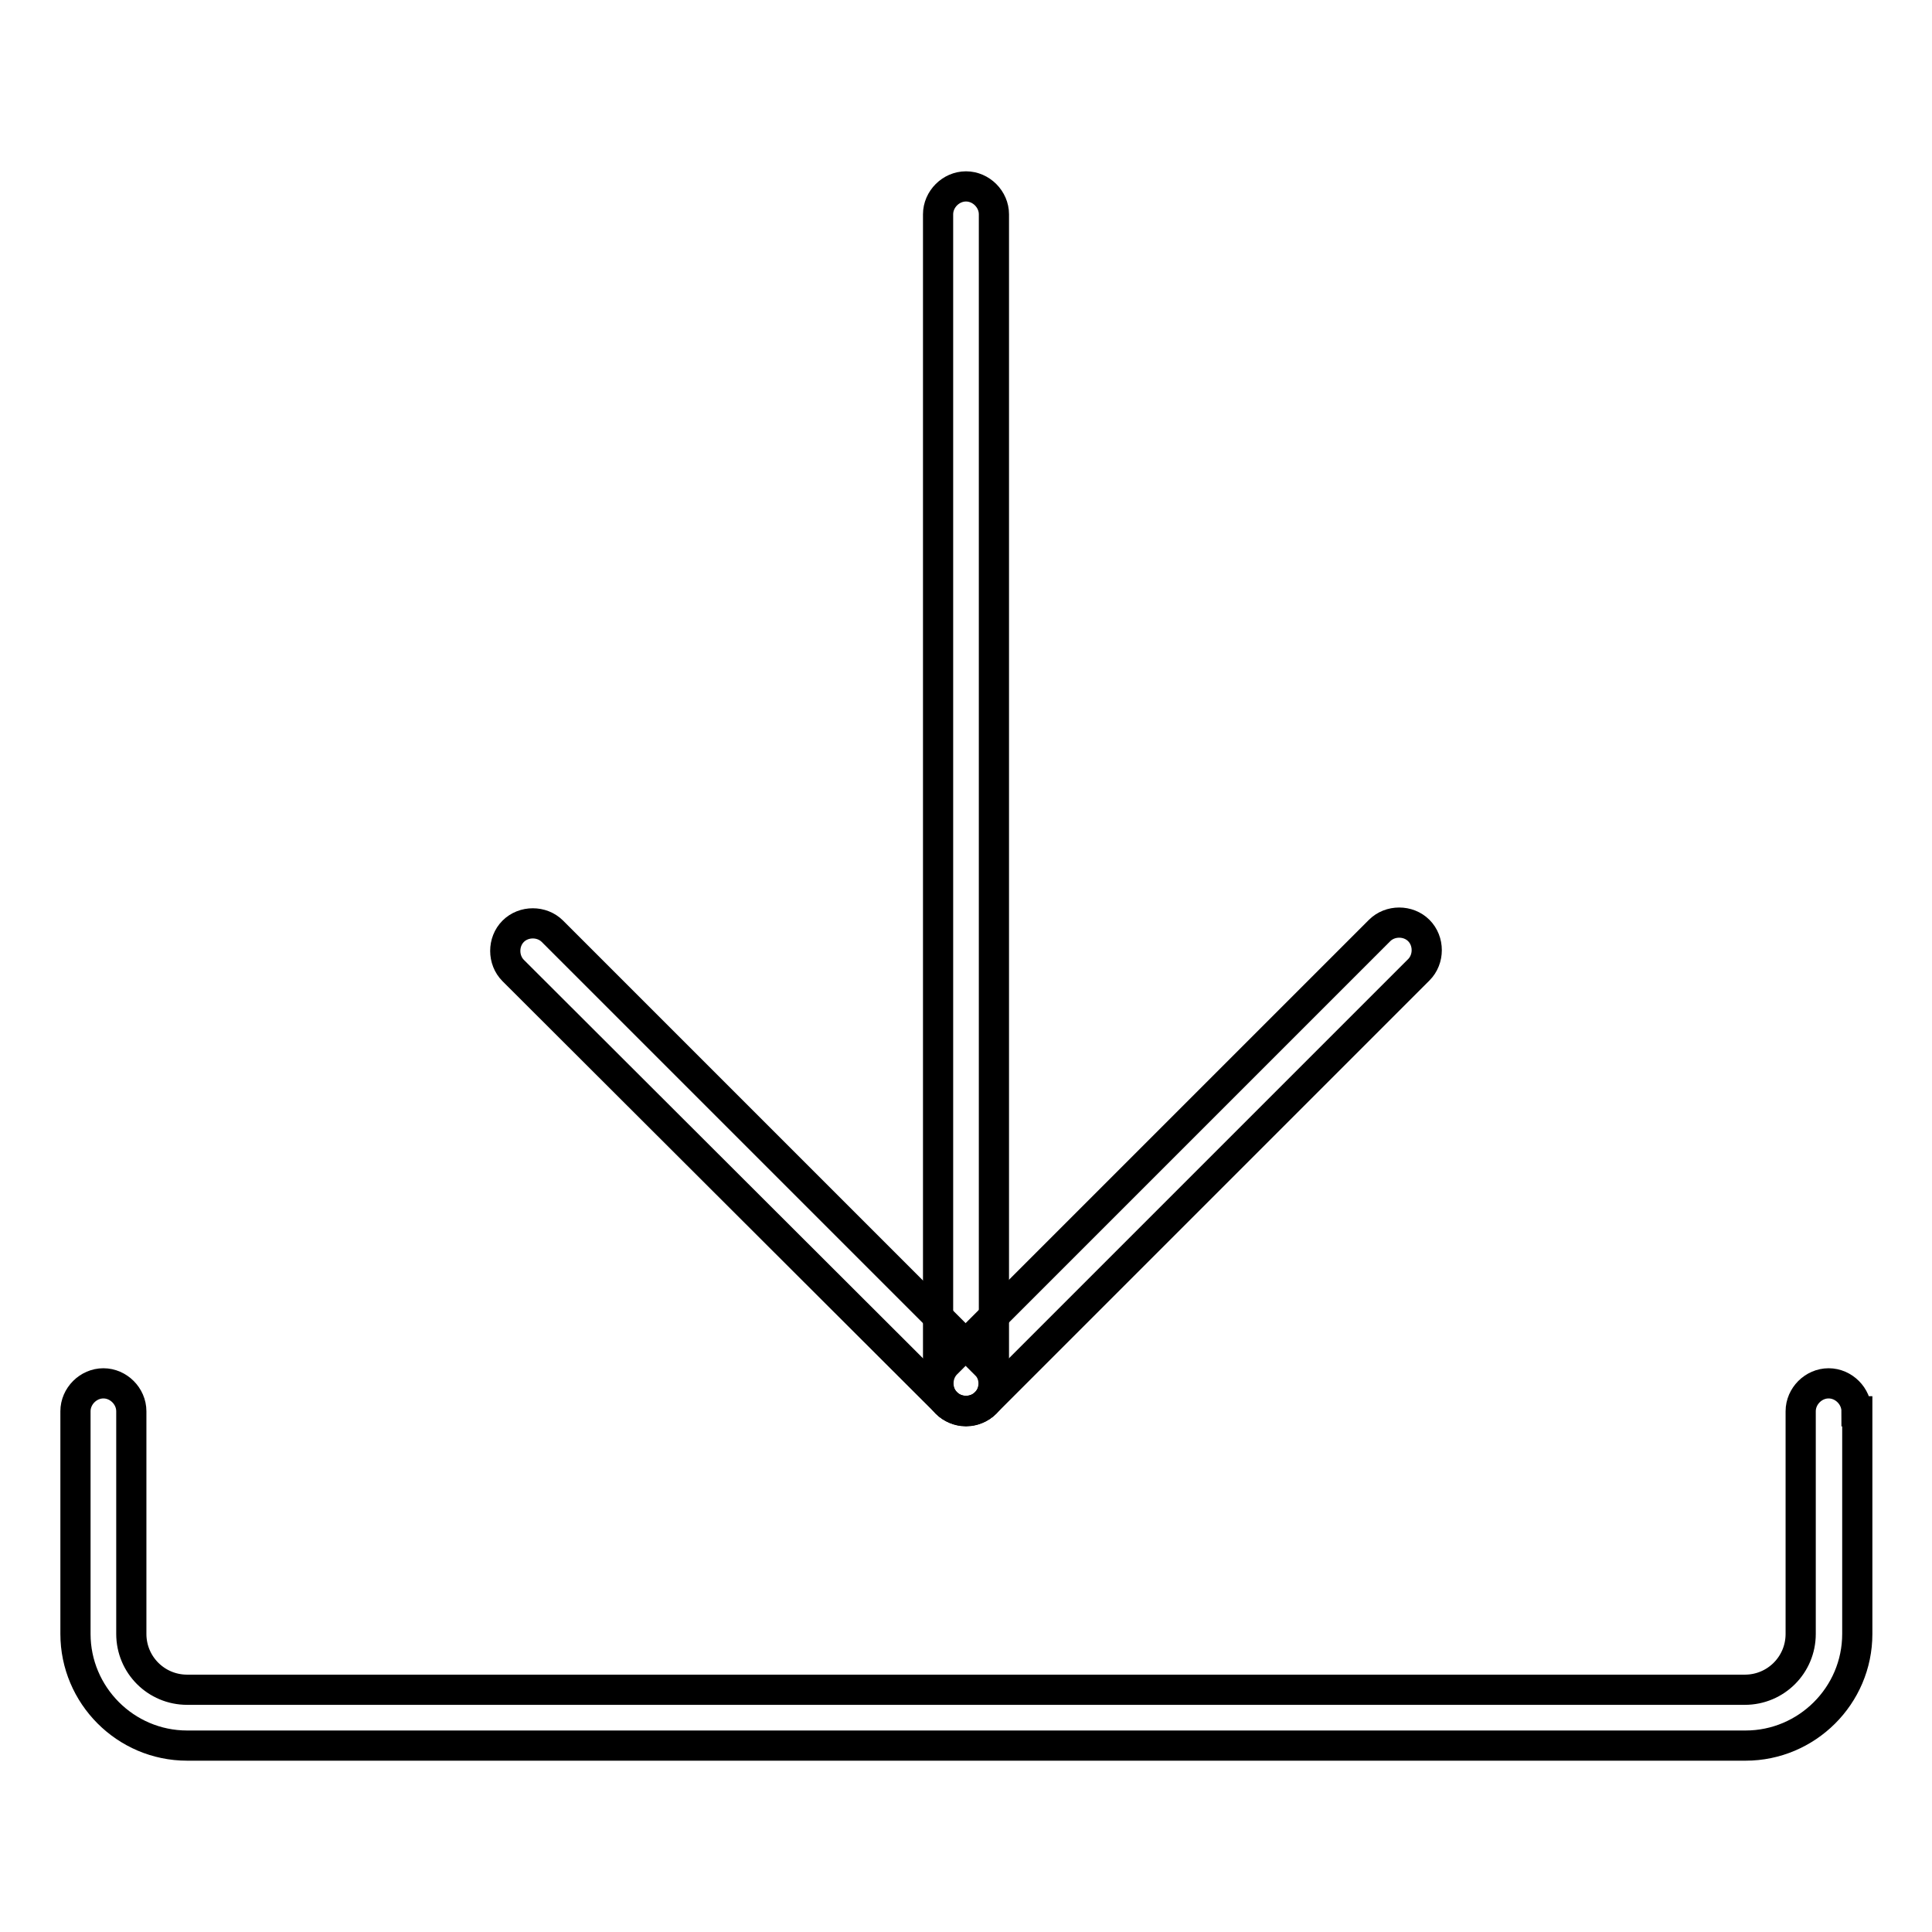
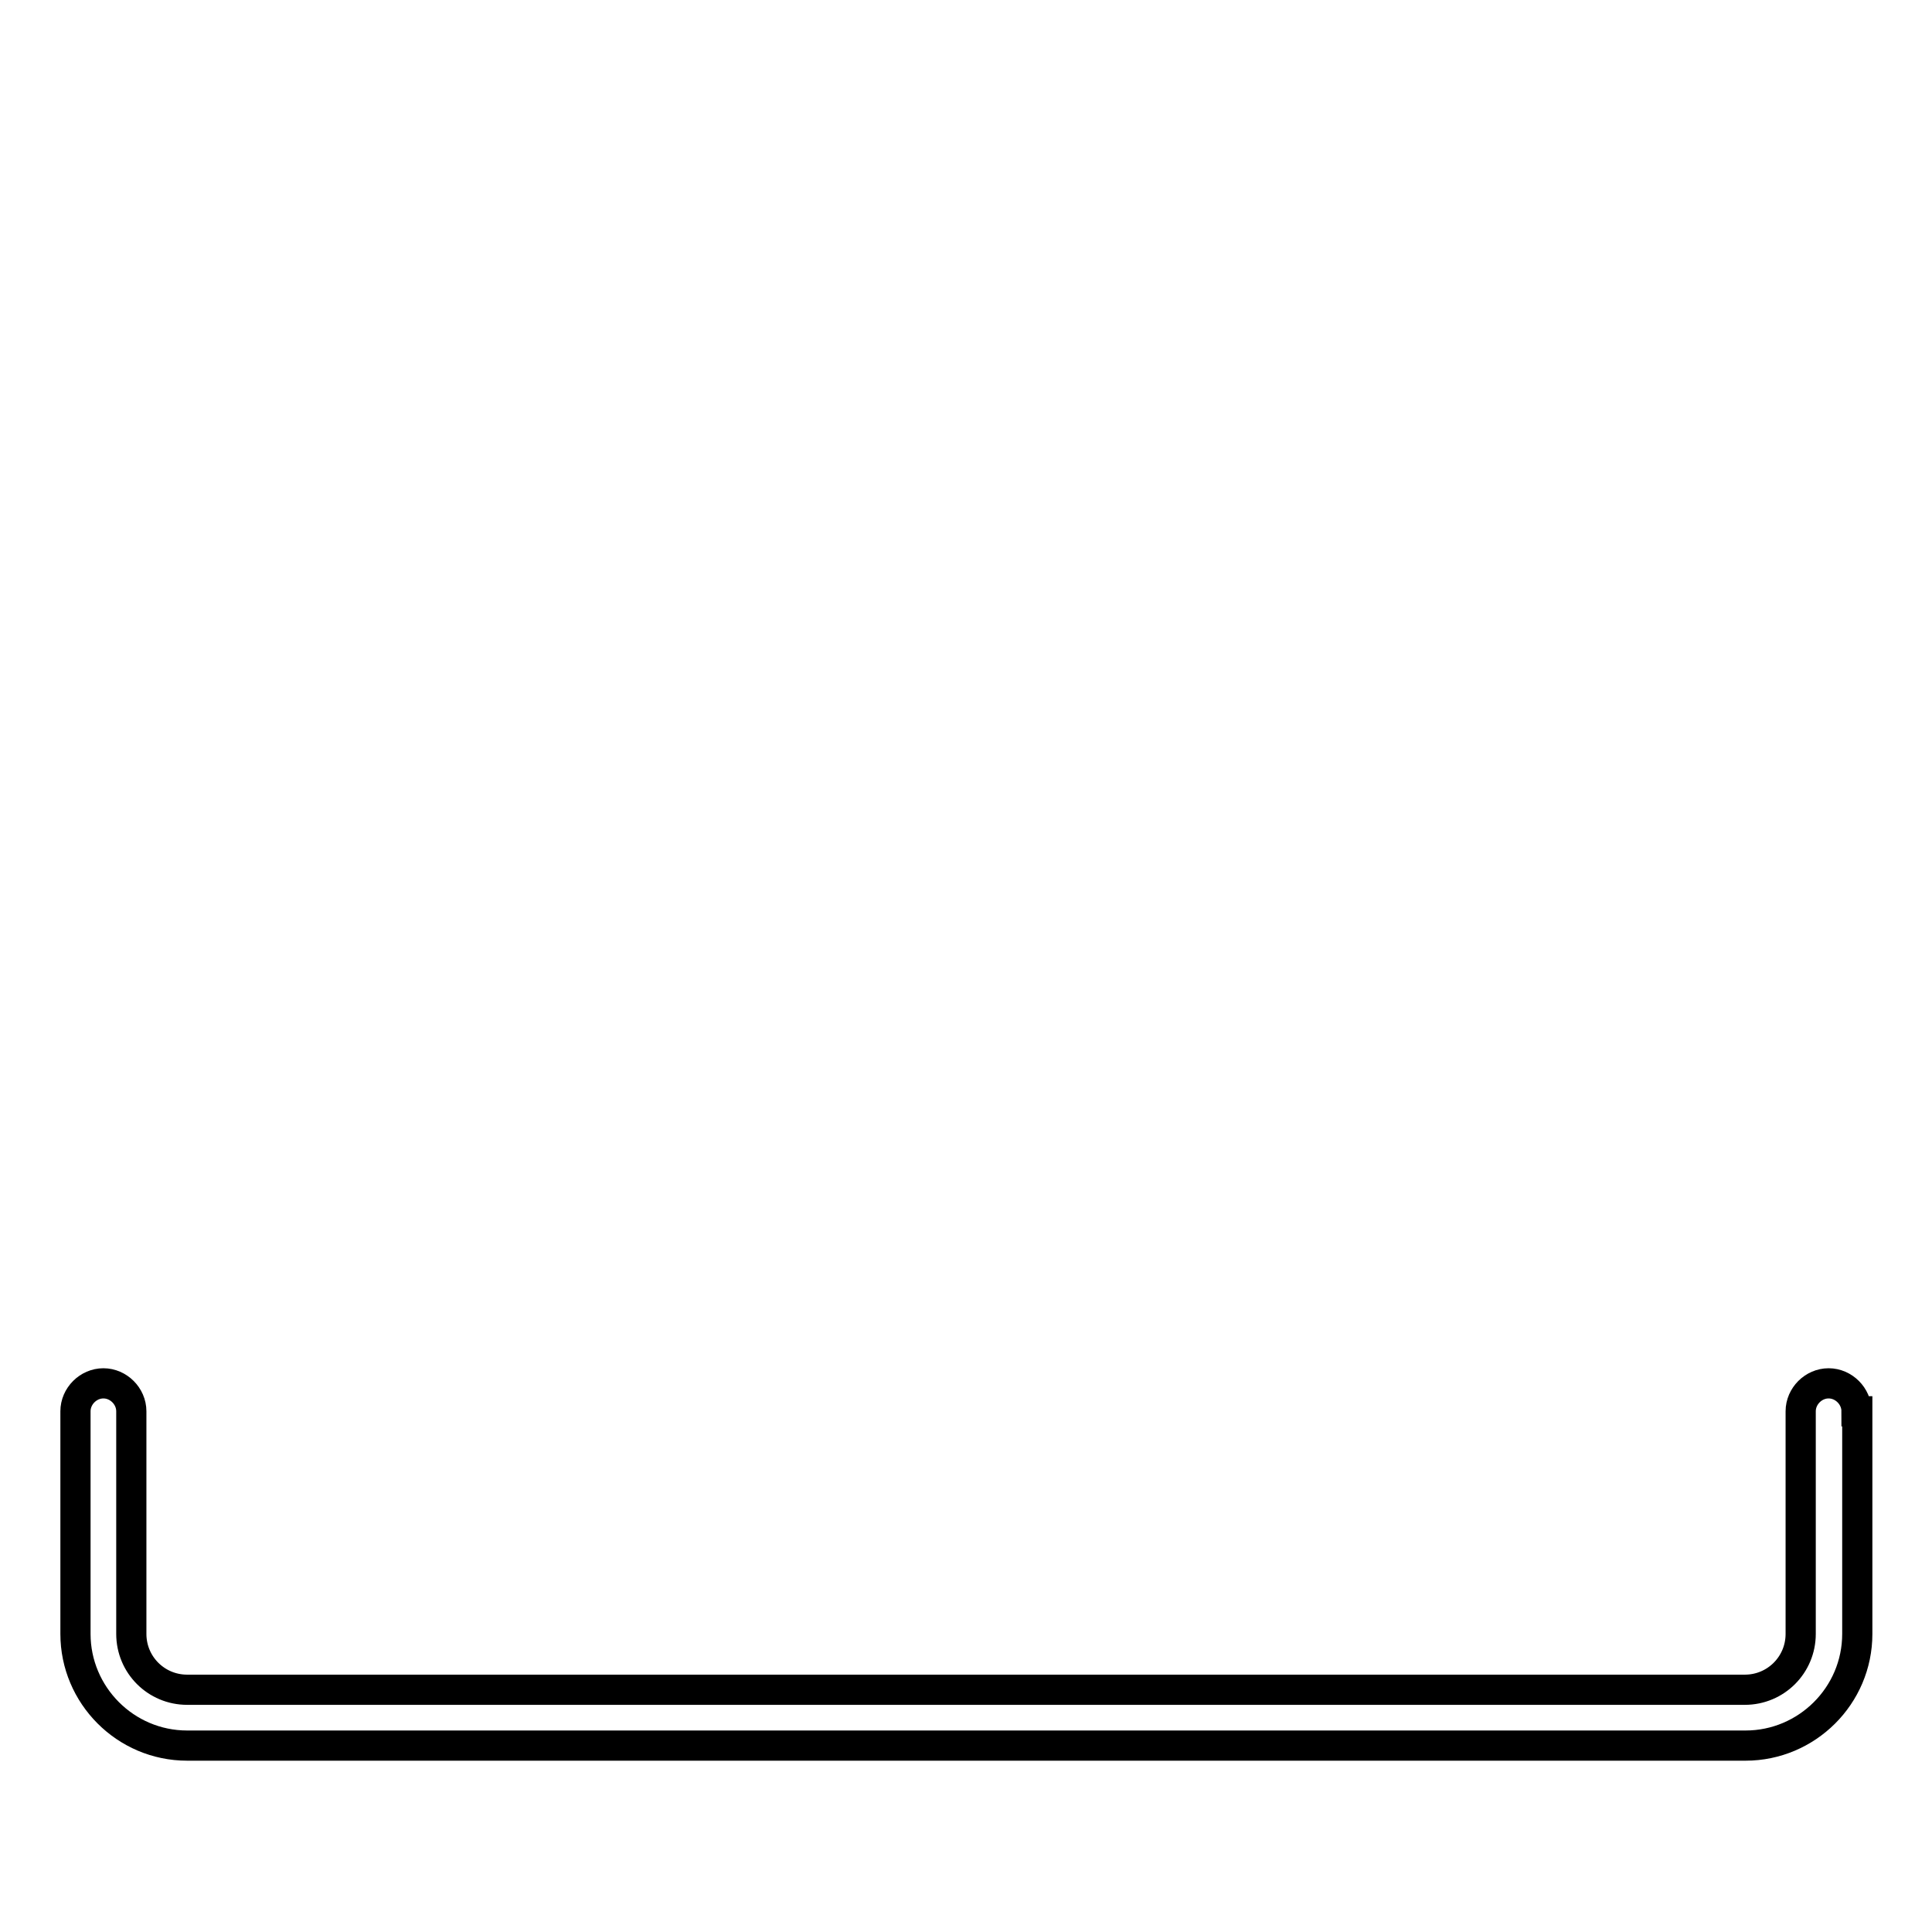
<svg xmlns="http://www.w3.org/2000/svg" version="1.1" x="0px" y="0px" viewBox="0 0 256 256" enable-background="new 0 0 256 256" xml:space="preserve">
  <g>
    <path stroke-width="4" fill-opacity="0" stroke="#000000" d="M246,187c0-2-1.7-3.7-3.7-3.7s-3.7,1.7-3.7,3.7v29.5c0,4.1-3.3,7.4-7.4,7.4H24.8c-4.1,0-7.4-3.3-7.4-7.4 V187c0-2-1.7-3.7-3.7-3.7S10,185,10,187v29.5c0,8.1,6.6,14.8,14.8,14.8h206.5c8.1,0,14.8-6.6,14.8-14.8V187z" />
-     <path stroke-width="4" fill-opacity="0" stroke="#000000" d="M128,187c-2,0-3.7-1.7-3.7-3.7V28.4c0-2,1.7-3.7,3.7-3.7c2,0,3.7,1.7,3.7,3.7v154.9 C131.7,185.3,130,187,128,187z" />
-     <path stroke-width="4" fill-opacity="0" stroke="#000000" d="M130.6,185.9c-1.4,1.4-3.8,1.4-5.2,0L68,128.6c-1.4-1.4-1.4-3.8,0-5.2s3.8-1.4,5.2,0l57.4,57.4 C132,182.1,132,184.5,130.6,185.9z" />
-     <path stroke-width="4" fill-opacity="0" stroke="#000000" d="M125.4,185.9c1.4,1.4,3.8,1.4,5.2,0l57.4-57.4c1.4-1.4,1.4-3.8,0-5.2s-3.8-1.4-5.2,0l-57.4,57.4 C124,182.1,124,184.5,125.4,185.9z" />
  </g>
</svg>